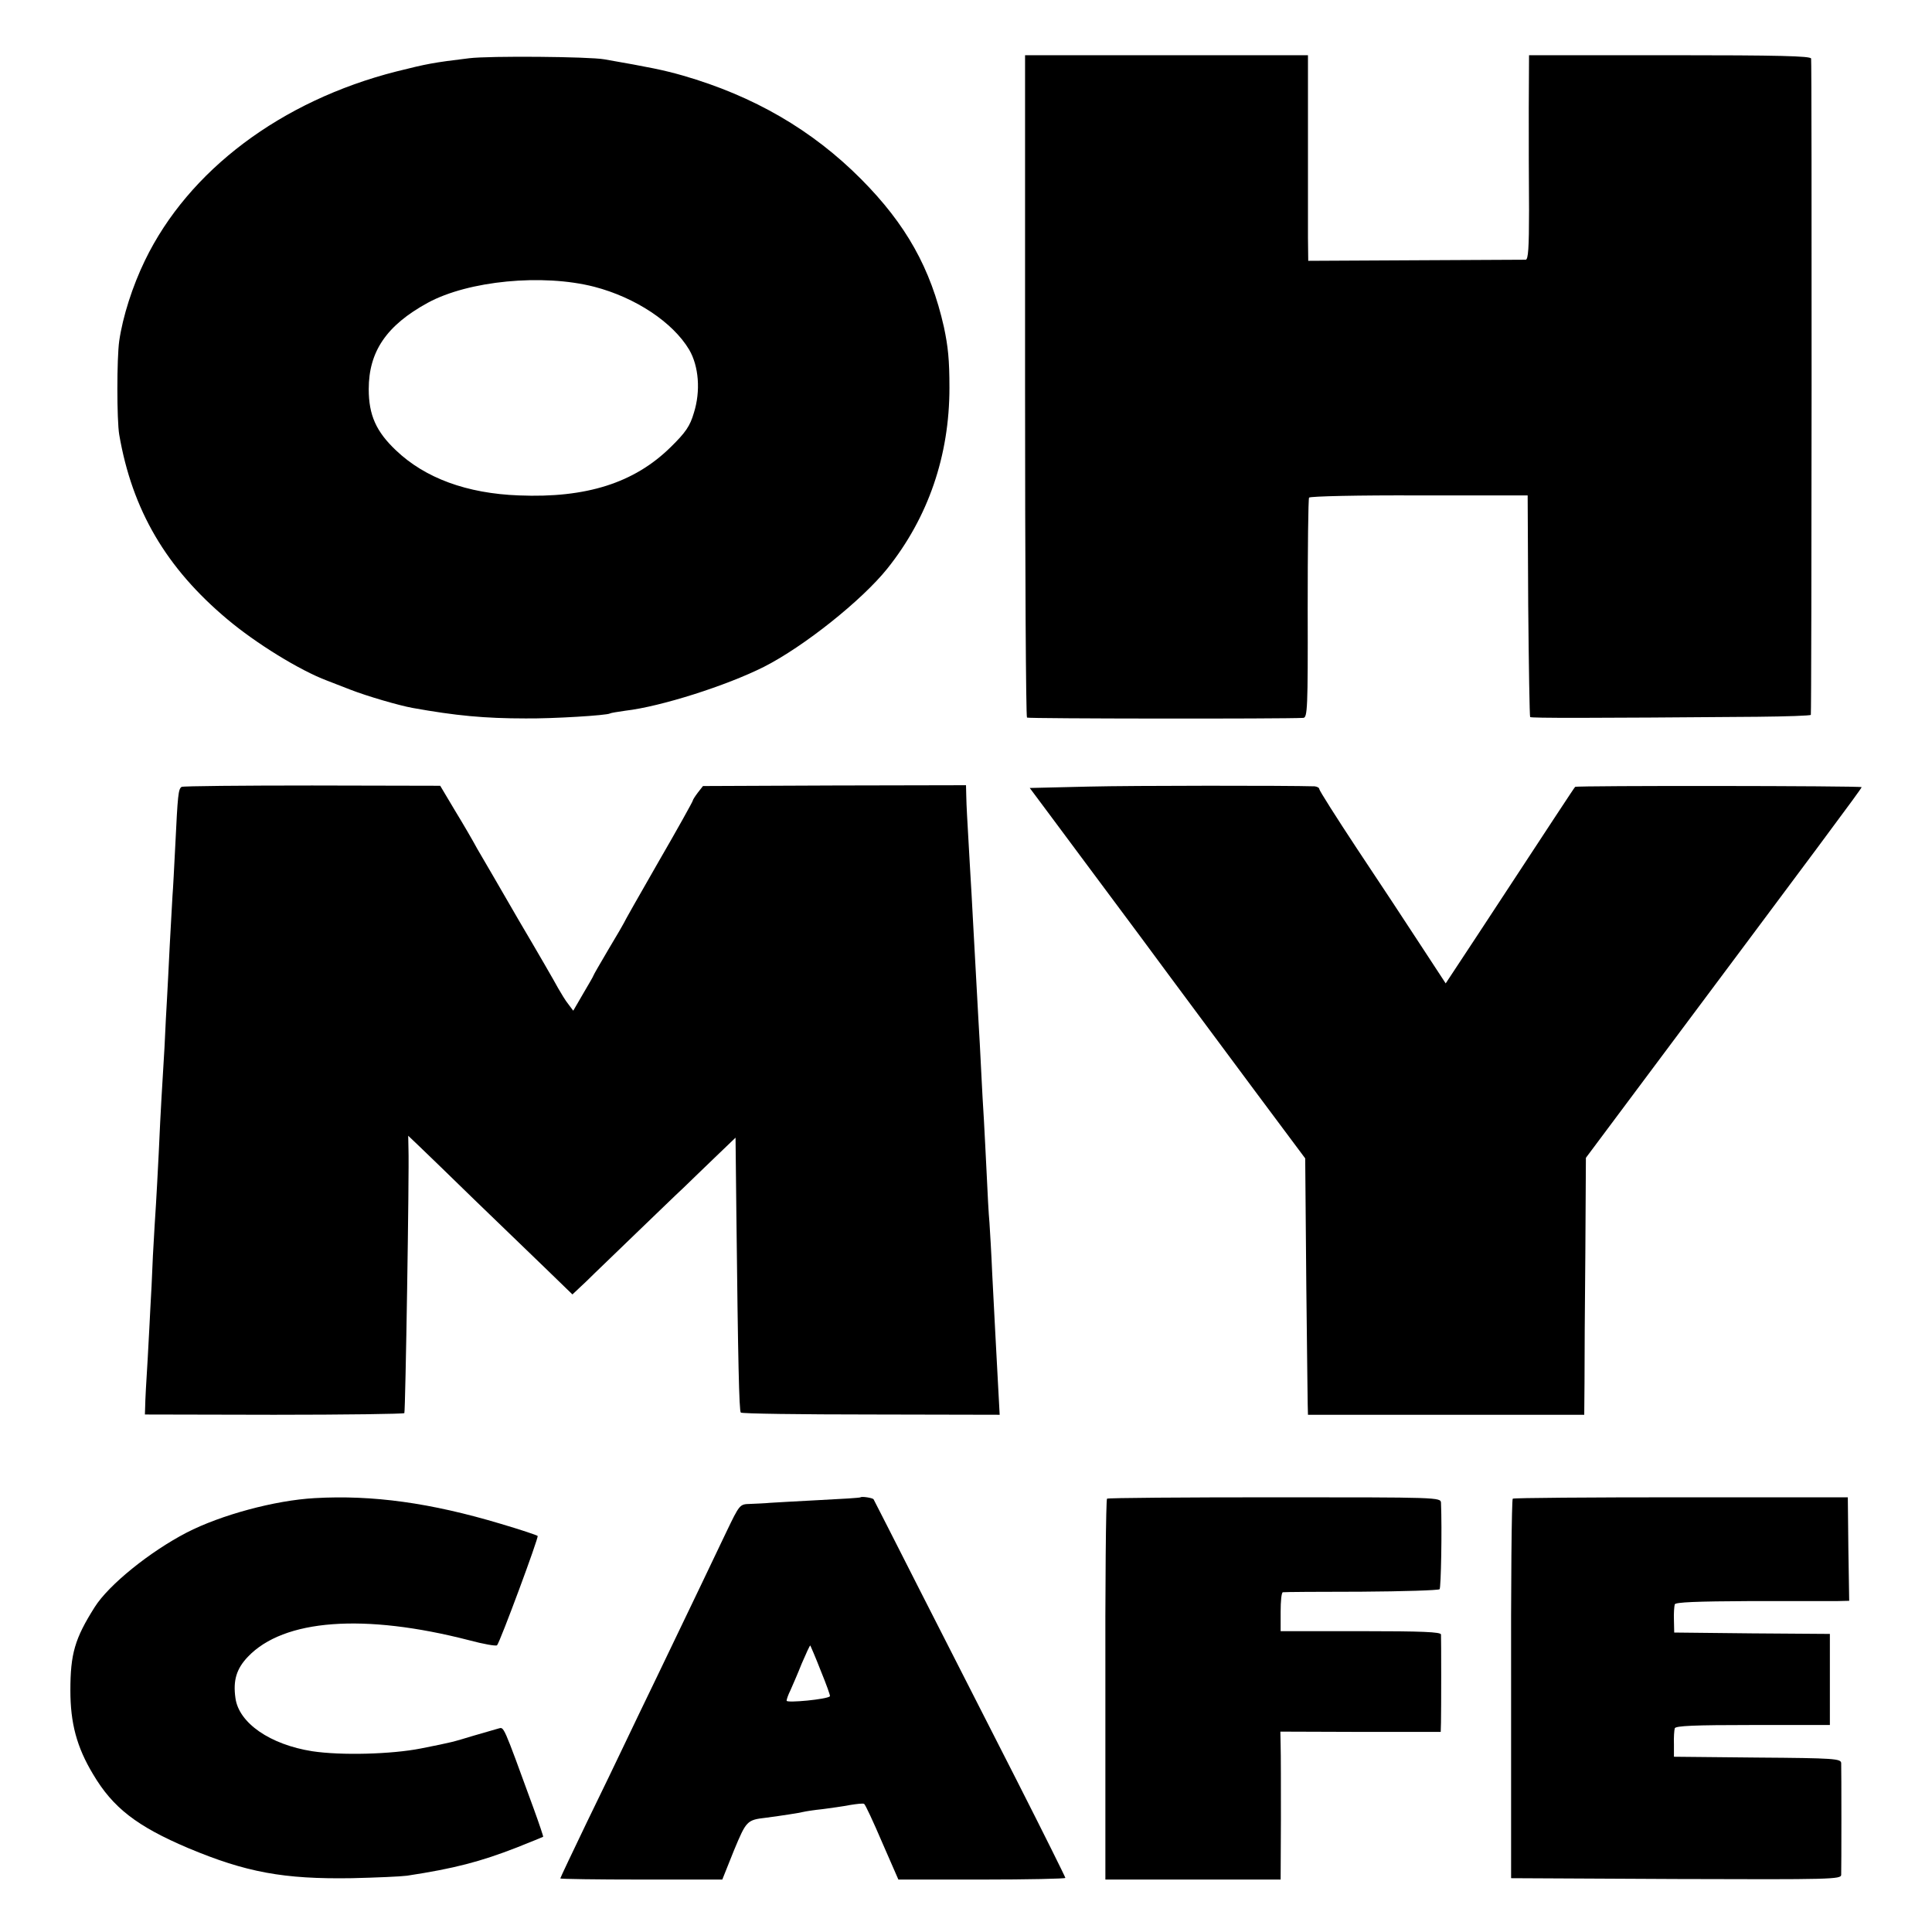
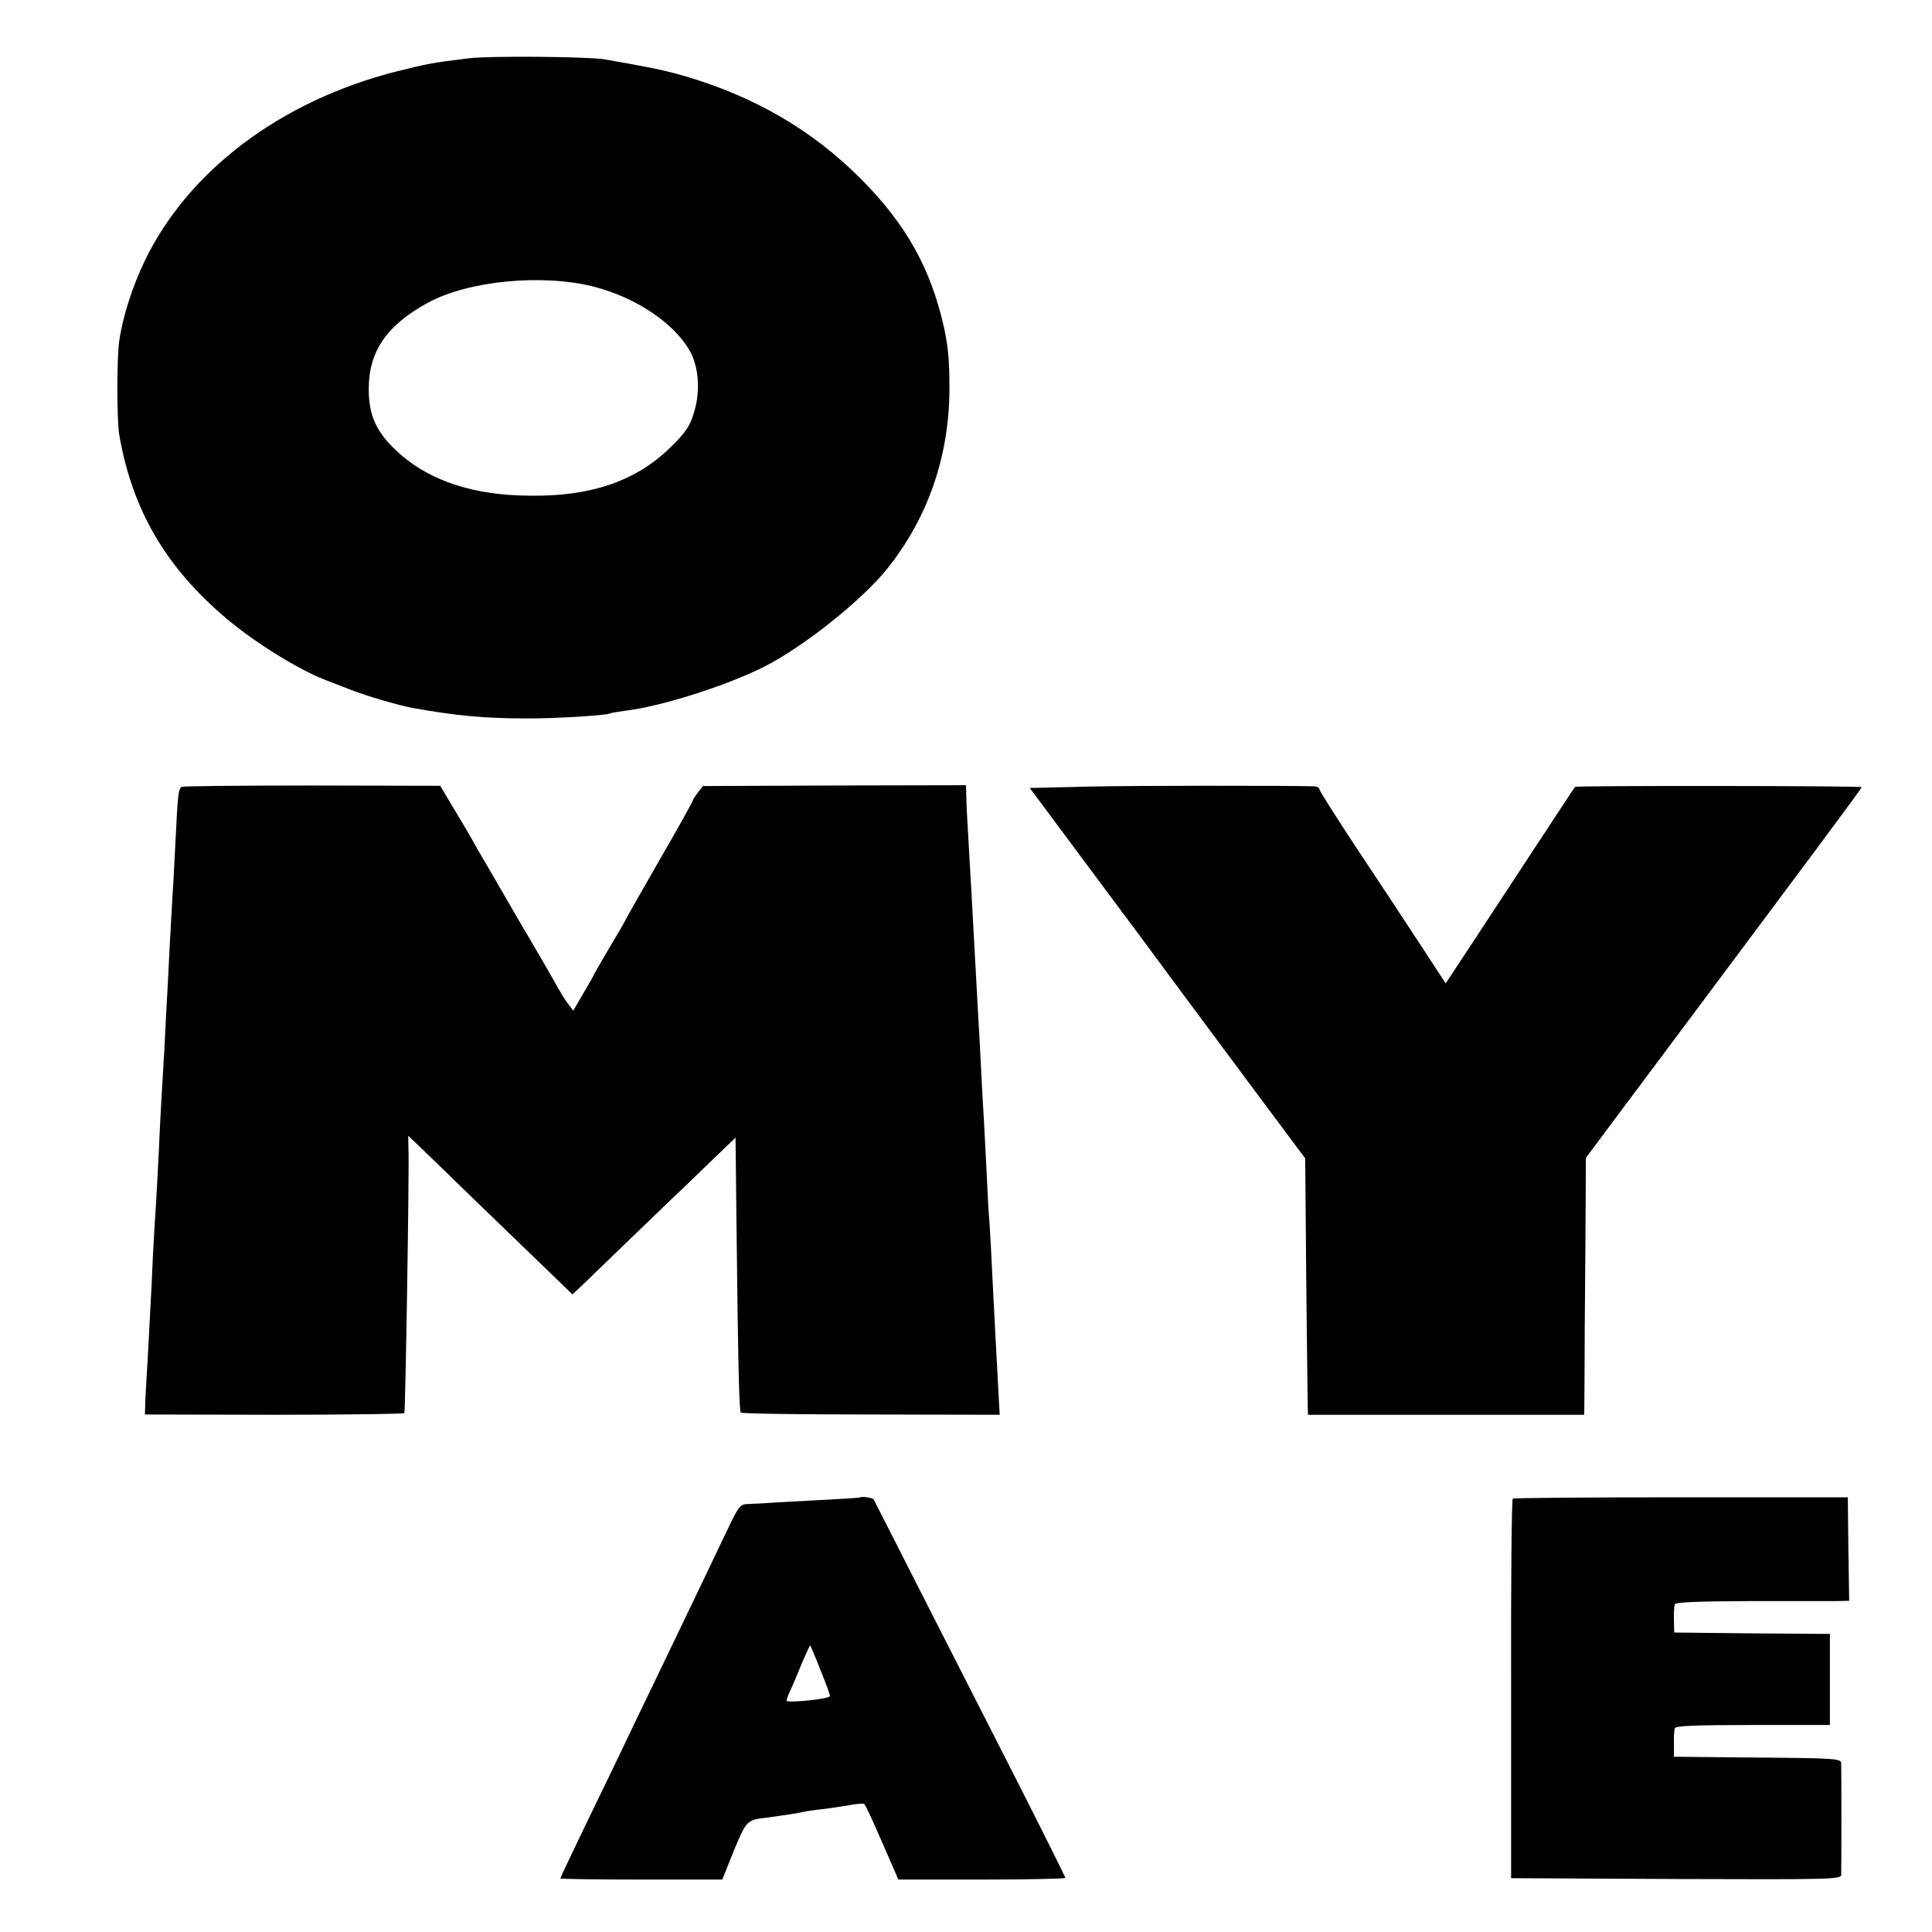
<svg xmlns="http://www.w3.org/2000/svg" version="1.0" width="700pt" height="700pt" viewBox="0 0 700 700" preserveAspectRatio="xMidYMid meet">
  <g transform="translate(0,700) scale(0.1,-0.1)" fill="#000000" stroke="none">
    <path d="M1700 6789 c-132 -16 -152 -20 -264 -48 -417 -106 -753 -358 -911 -685 -45 -93 -80 -202 -93 -291 -9 -63 -9 -287 0 -340 47 -273 170 -483 392 -669 102 -86 262 -185 361 -222 17 -7 55 -21 85 -33 59 -23 175 -57 225 -66 156 -28 260 -38 410 -38 100 -1 294 11 305 18 3 2 28 6 56 10 129 15 367 91 502 159 144 73 355 241 447 356 148 185 225 409 225 655 0 102 -5 149 -20 220 -48 213 -137 372 -300 536 -177 178 -389 301 -645 375 -70 20 -119 30 -285 59 -55 10 -418 13 -490 4z m453 -828 c150 -39 285 -129 344 -228 35 -60 42 -150 17 -229 -14 -48 -30 -71 -84 -124 -132 -130 -306 -185 -550 -175 -189 7 -340 63 -445 163 -72 68 -99 128 -99 222 0 136 64 231 214 313 147 80 416 106 603 58z" />
-     <path d="M3714 5603 c0 -659 3 -1200 7 -1203 5 -4 928 -5 1001 -1 15 1 17 32 16 395 0 217 2 398 5 403 3 5 182 9 399 8 l393 0 2 -399 c2 -220 5 -401 7 -404 5 -4 206 -4 824 1 105 1 192 4 193 7 3 17 4 2367 1 2378 -3 9 -115 12 -513 12 l-509 0 -1 -192 c0 -106 0 -273 1 -370 0 -137 -3 -178 -12 -179 -7 0 -187 -1 -401 -2 l-387 -2 -1 85 c0 47 0 214 0 373 l0 287 -512 0 -513 0 0 -1197z" />
    <path d="M658 4149 c-12 -8 -14 -28 -23 -214 -4 -77 -8 -158 -10 -180 -1 -22 -6 -103 -10 -180 -4 -77 -8 -165 -10 -195 -2 -30 -6 -109 -9 -175 -4 -66 -9 -149 -11 -185 -2 -36 -7 -126 -10 -200 -4 -74 -8 -158 -10 -185 -2 -28 -7 -111 -11 -185 -3 -74 -7 -157 -9 -185 -1 -27 -6 -113 -10 -190 -5 -77 -9 -153 -9 -170 l-1 -30 468 -1 c258 0 470 3 472 6 4 6 18 877 15 955 l-1 50 42 -40 c23 -22 112 -108 198 -192 86 -83 201 -194 256 -247 l99 -96 51 48 c27 27 109 105 180 174 72 69 148 143 171 164 22 22 74 71 115 111 l74 71 3 -276 c6 -538 10 -713 16 -720 4 -4 217 -7 473 -7 l465 -1 -7 130 c-8 140 -9 177 -20 381 -3 72 -8 155 -10 185 -3 30 -7 109 -10 175 -3 66 -8 154 -10 195 -3 41 -7 122 -10 180 -3 58 -7 141 -10 185 -4 77 -11 204 -20 365 -2 41 -7 129 -11 195 -11 194 -12 208 -13 250 l-1 40 -477 -1 -476 -2 -18 -23 c-10 -13 -19 -27 -19 -30 0 -3 -56 -104 -125 -223 -69 -120 -125 -219 -125 -221 0 -1 -25 -44 -55 -94 -30 -51 -55 -94 -55 -96 0 -2 -17 -31 -37 -65 l-36 -62 -18 24 c-10 12 -26 39 -37 58 -10 19 -74 130 -142 245 -67 116 -135 233 -151 260 -15 28 -51 90 -81 139 l-53 89 -464 1 c-254 0 -467 -2 -473 -5z" />
    <path d="M3943 4150 l-212 -5 82 -110 c45 -60 187 -252 317 -426 129 -175 317 -427 417 -562 l182 -244 4 -464 c3 -255 5 -464 6 -465 1 0 226 0 501 0 l500 0 1 120 c0 67 1 276 3 466 l2 345 183 245 c658 881 818 1095 816 1098 -4 5 -1034 6 -1038 1 -4 -4 -80 -120 -351 -533 l-118 -179 -91 139 c-50 77 -153 233 -229 347 -76 115 -138 213 -138 218 0 5 -8 9 -17 10 -100 3 -655 3 -820 -1z" />
-     <path d="M1140 1572 c-144 -8 -340 -61 -464 -125 -133 -69 -282 -189 -333 -270 -72 -114 -88 -169 -88 -302 0 -118 23 -205 82 -303 72 -122 159 -189 345 -268 210 -88 346 -113 593 -109 88 2 178 6 200 9 171 26 266 51 397 102 51 20 94 38 96 39 1 1 -14 46 -34 101 -115 315 -107 296 -129 291 -11 -3 -51 -15 -90 -26 -76 -23 -74 -23 -190 -46 -106 -21 -289 -26 -394 -10 -152 24 -266 102 -278 193 -9 64 4 106 45 149 130 137 422 158 802 60 52 -14 98 -22 101 -18 11 12 152 392 147 396 -3 3 -63 23 -134 44 -254 76 -464 105 -674 93z" />
    <path d="M3118 1575 c-1 -2 -68 -6 -148 -10 -80 -4 -161 -9 -180 -10 -19 -2 -52 -3 -72 -4 -38 -1 -38 -1 -87 -103 -48 -101 -114 -239 -253 -528 -39 -80 -89 -185 -113 -235 -23 -49 -86 -179 -139 -288 -53 -110 -96 -201 -96 -203 0 -2 132 -4 293 -4 l294 0 42 105 c45 108 47 111 116 119 61 8 118 17 135 21 8 2 39 7 69 10 30 4 75 10 100 15 25 4 49 7 52 4 4 -2 33 -64 65 -139 l59 -135 302 0 c167 0 303 3 303 6 0 3 -79 162 -176 353 -97 190 -253 497 -347 681 -93 184 -171 336 -172 338 -4 5 -43 11 -47 7z m-144 -629 c20 -49 35 -90 33 -92 -10 -11 -157 -25 -157 -16 0 5 6 22 14 38 7 16 26 59 41 97 16 37 29 66 31 65 1 -2 19 -43 38 -92z" />
-     <path d="M4011 1570 c-4 -3 -7 -314 -6 -692 l0 -688 317 0 318 0 1 218 c0 119 0 240 -1 267 l-1 51 290 -1 291 0 1 35 c1 43 1 300 0 318 -1 9 -66 12 -291 12 l-290 0 0 70 c0 39 3 70 8 71 4 1 132 2 284 2 152 1 280 5 284 9 5 6 9 217 5 313 -1 20 -8 20 -602 20 -330 0 -604 -2 -608 -5z" />
    <path d="M5481 1570 c-4 -3 -7 -313 -6 -690 l0 -685 598 -3 c564 -2 597 -1 598 15 1 23 1 382 0 405 -1 16 -24 18 -303 20 l-303 3 0 45 c-1 25 1 51 3 58 3 9 69 12 283 12 l279 0 0 165 0 165 -282 2 -282 3 -1 45 c-1 25 1 50 3 57 2 8 78 11 275 12 150 0 291 0 314 0 l43 1 -3 188 -2 187 -603 0 c-332 0 -607 -2 -611 -5z" />
  </g>
</svg>